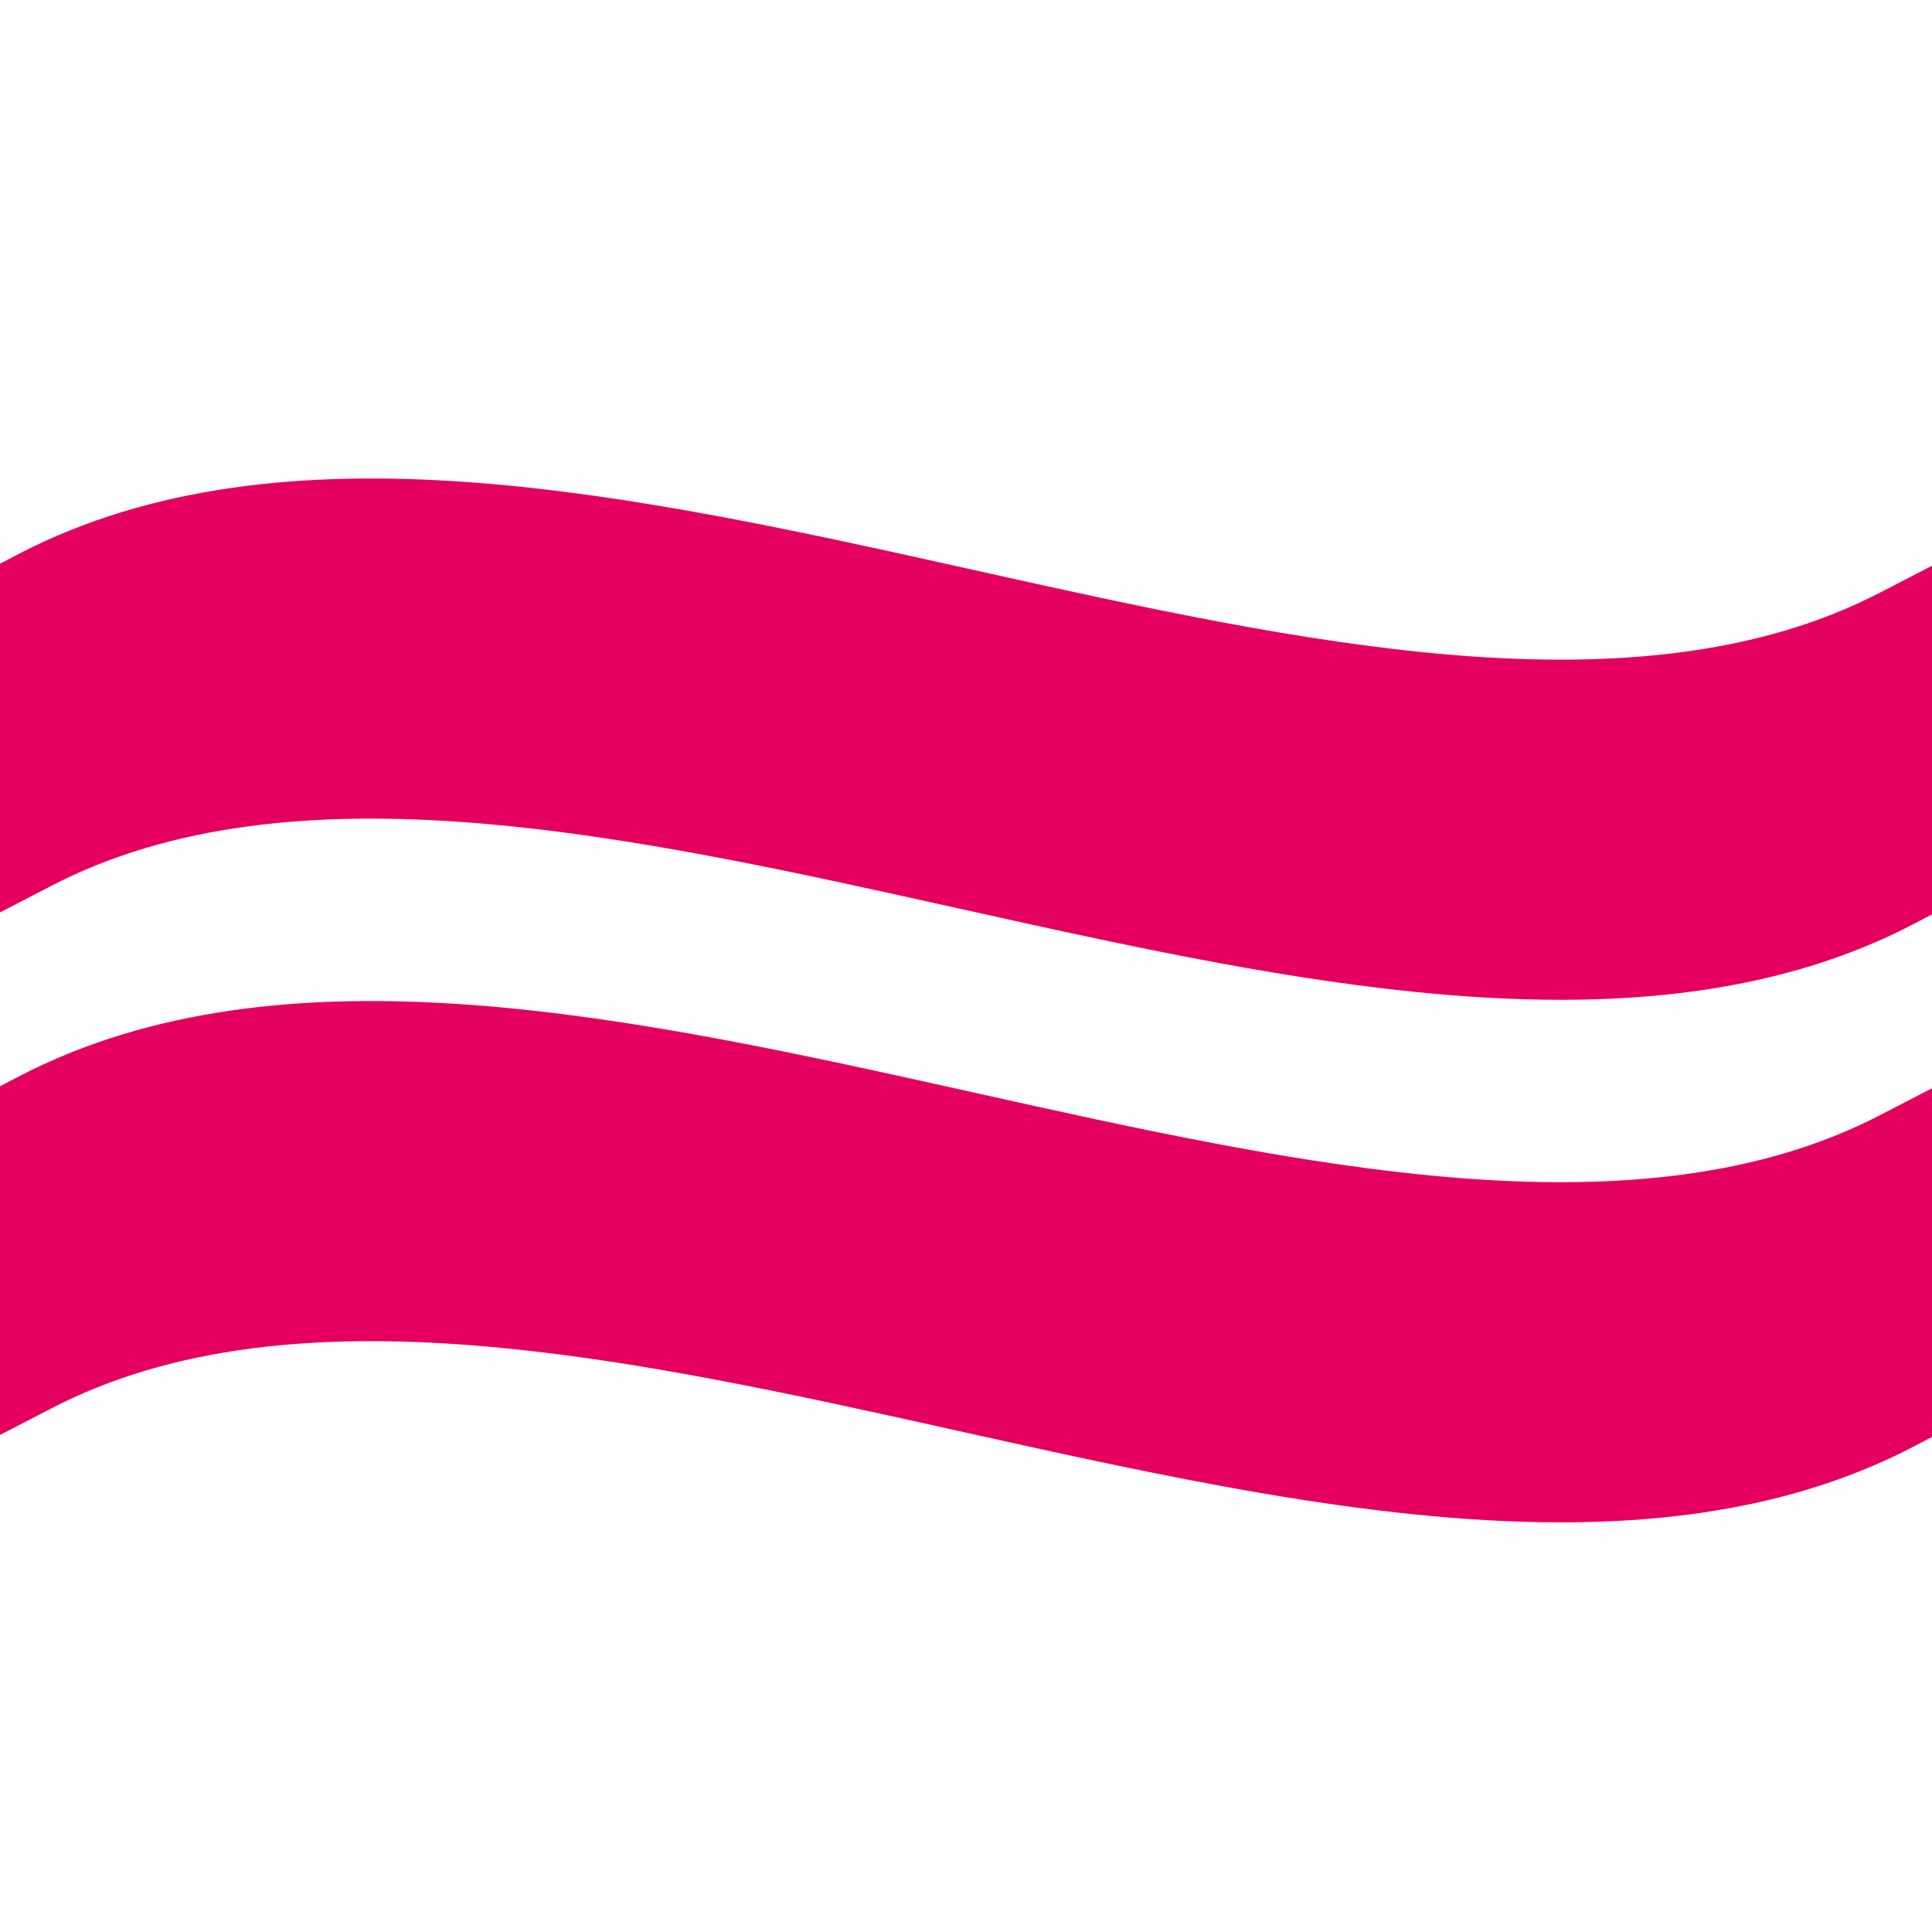
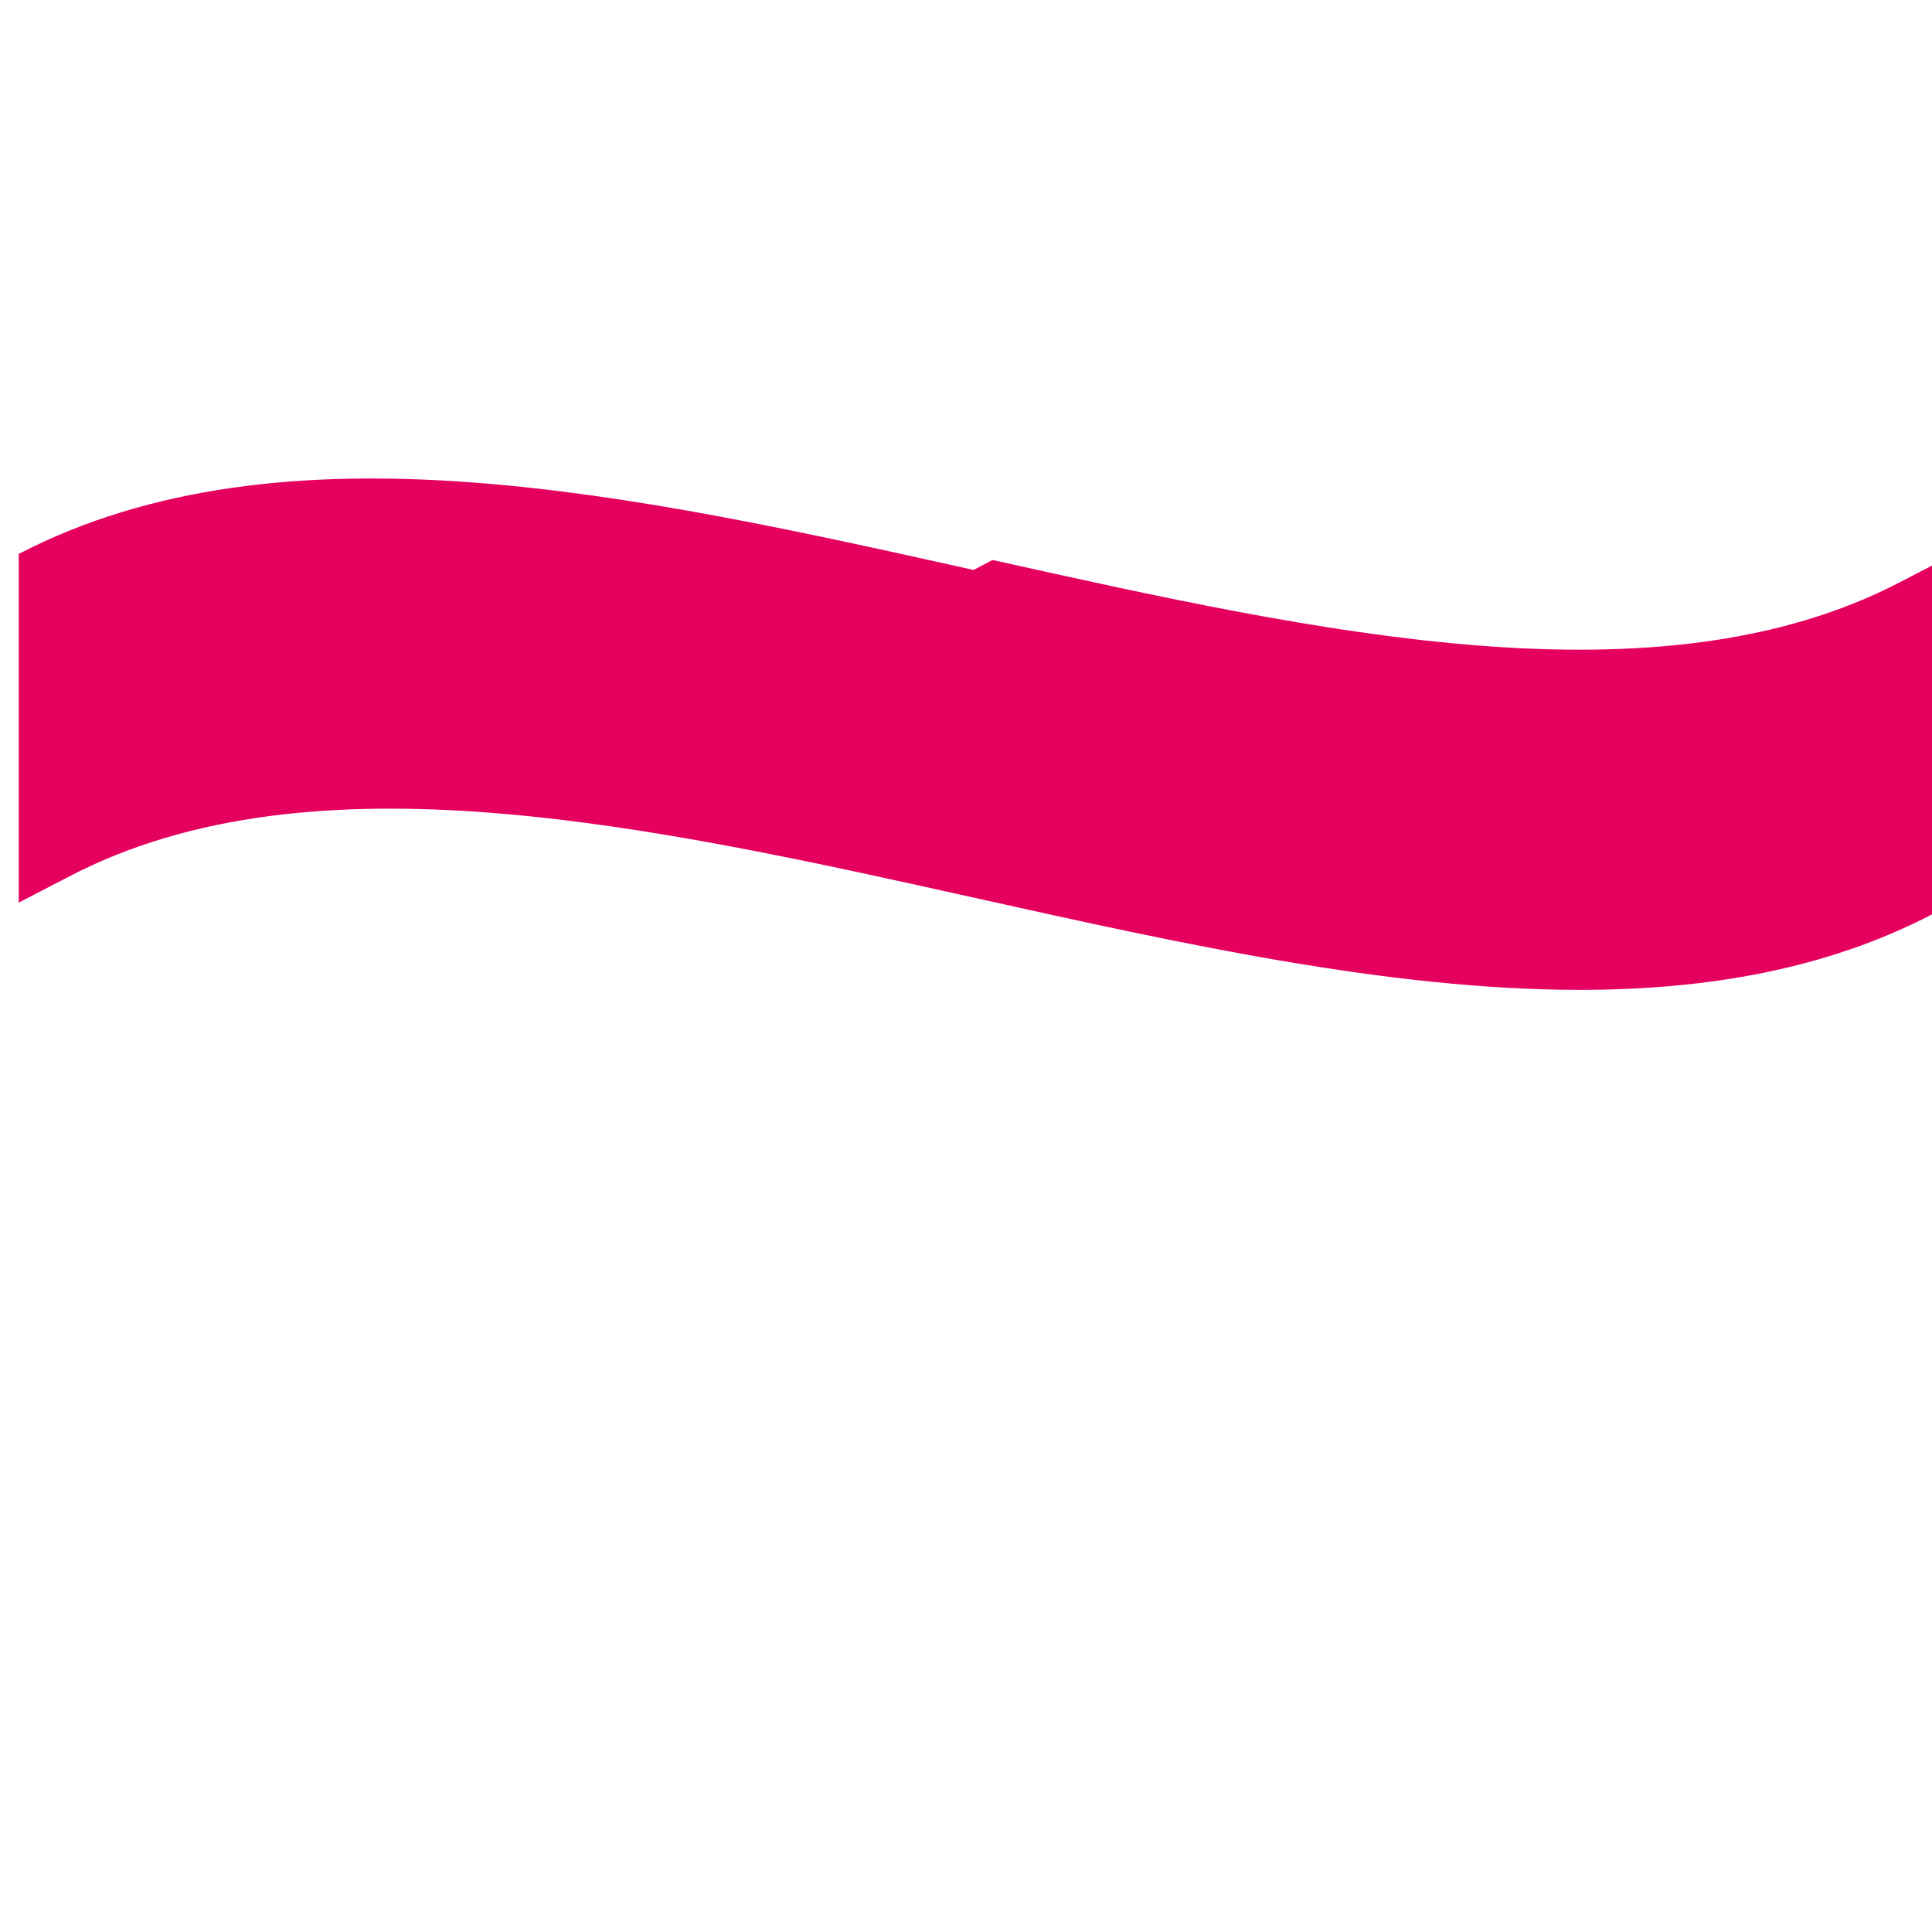
<svg xmlns="http://www.w3.org/2000/svg" id="Laag_1" version="1.1" viewBox="0 0 64 64">
  <defs>
    <style>
      .st0 {
        fill: #e50060;
      }
    </style>
  </defs>
-   <path class="st0" d="M32.25,18.88c-11.24-2.5-22.87-5.08-31.63-.53l-.63.33v11.55l1.7-.88c8-4.16,19.21-1.67,30.05.74,6.75,1.5,13.64,3.03,19.96,3.03,4.21,0,8.17-.68,11.67-2.5l.63-.33v-11.55l-1.7.88c-8,4.16-19.21,1.67-30.05-.74Z" />
-   <path class="st0" d="M32.25,36.19c-11.24-2.5-22.87-5.08-31.63-.53l-.63.33v11.55l1.7-.88c8-4.16,19.21-1.67,30.05.74,6.75,1.5,13.64,3.03,19.96,3.03,4.21,0,8.17-.68,11.67-2.5l.63-.33v-11.55l-1.7.88c-8,4.16-19.21,1.67-30.05-.74Z" />
+   <path class="st0" d="M32.25,18.88c-11.24-2.5-22.87-5.08-31.63-.53v11.55l1.7-.88c8-4.16,19.21-1.67,30.05.74,6.75,1.5,13.64,3.03,19.96,3.03,4.21,0,8.17-.68,11.67-2.5l.63-.33v-11.55l-1.7.88c-8,4.16-19.21,1.67-30.05-.74Z" />
</svg>